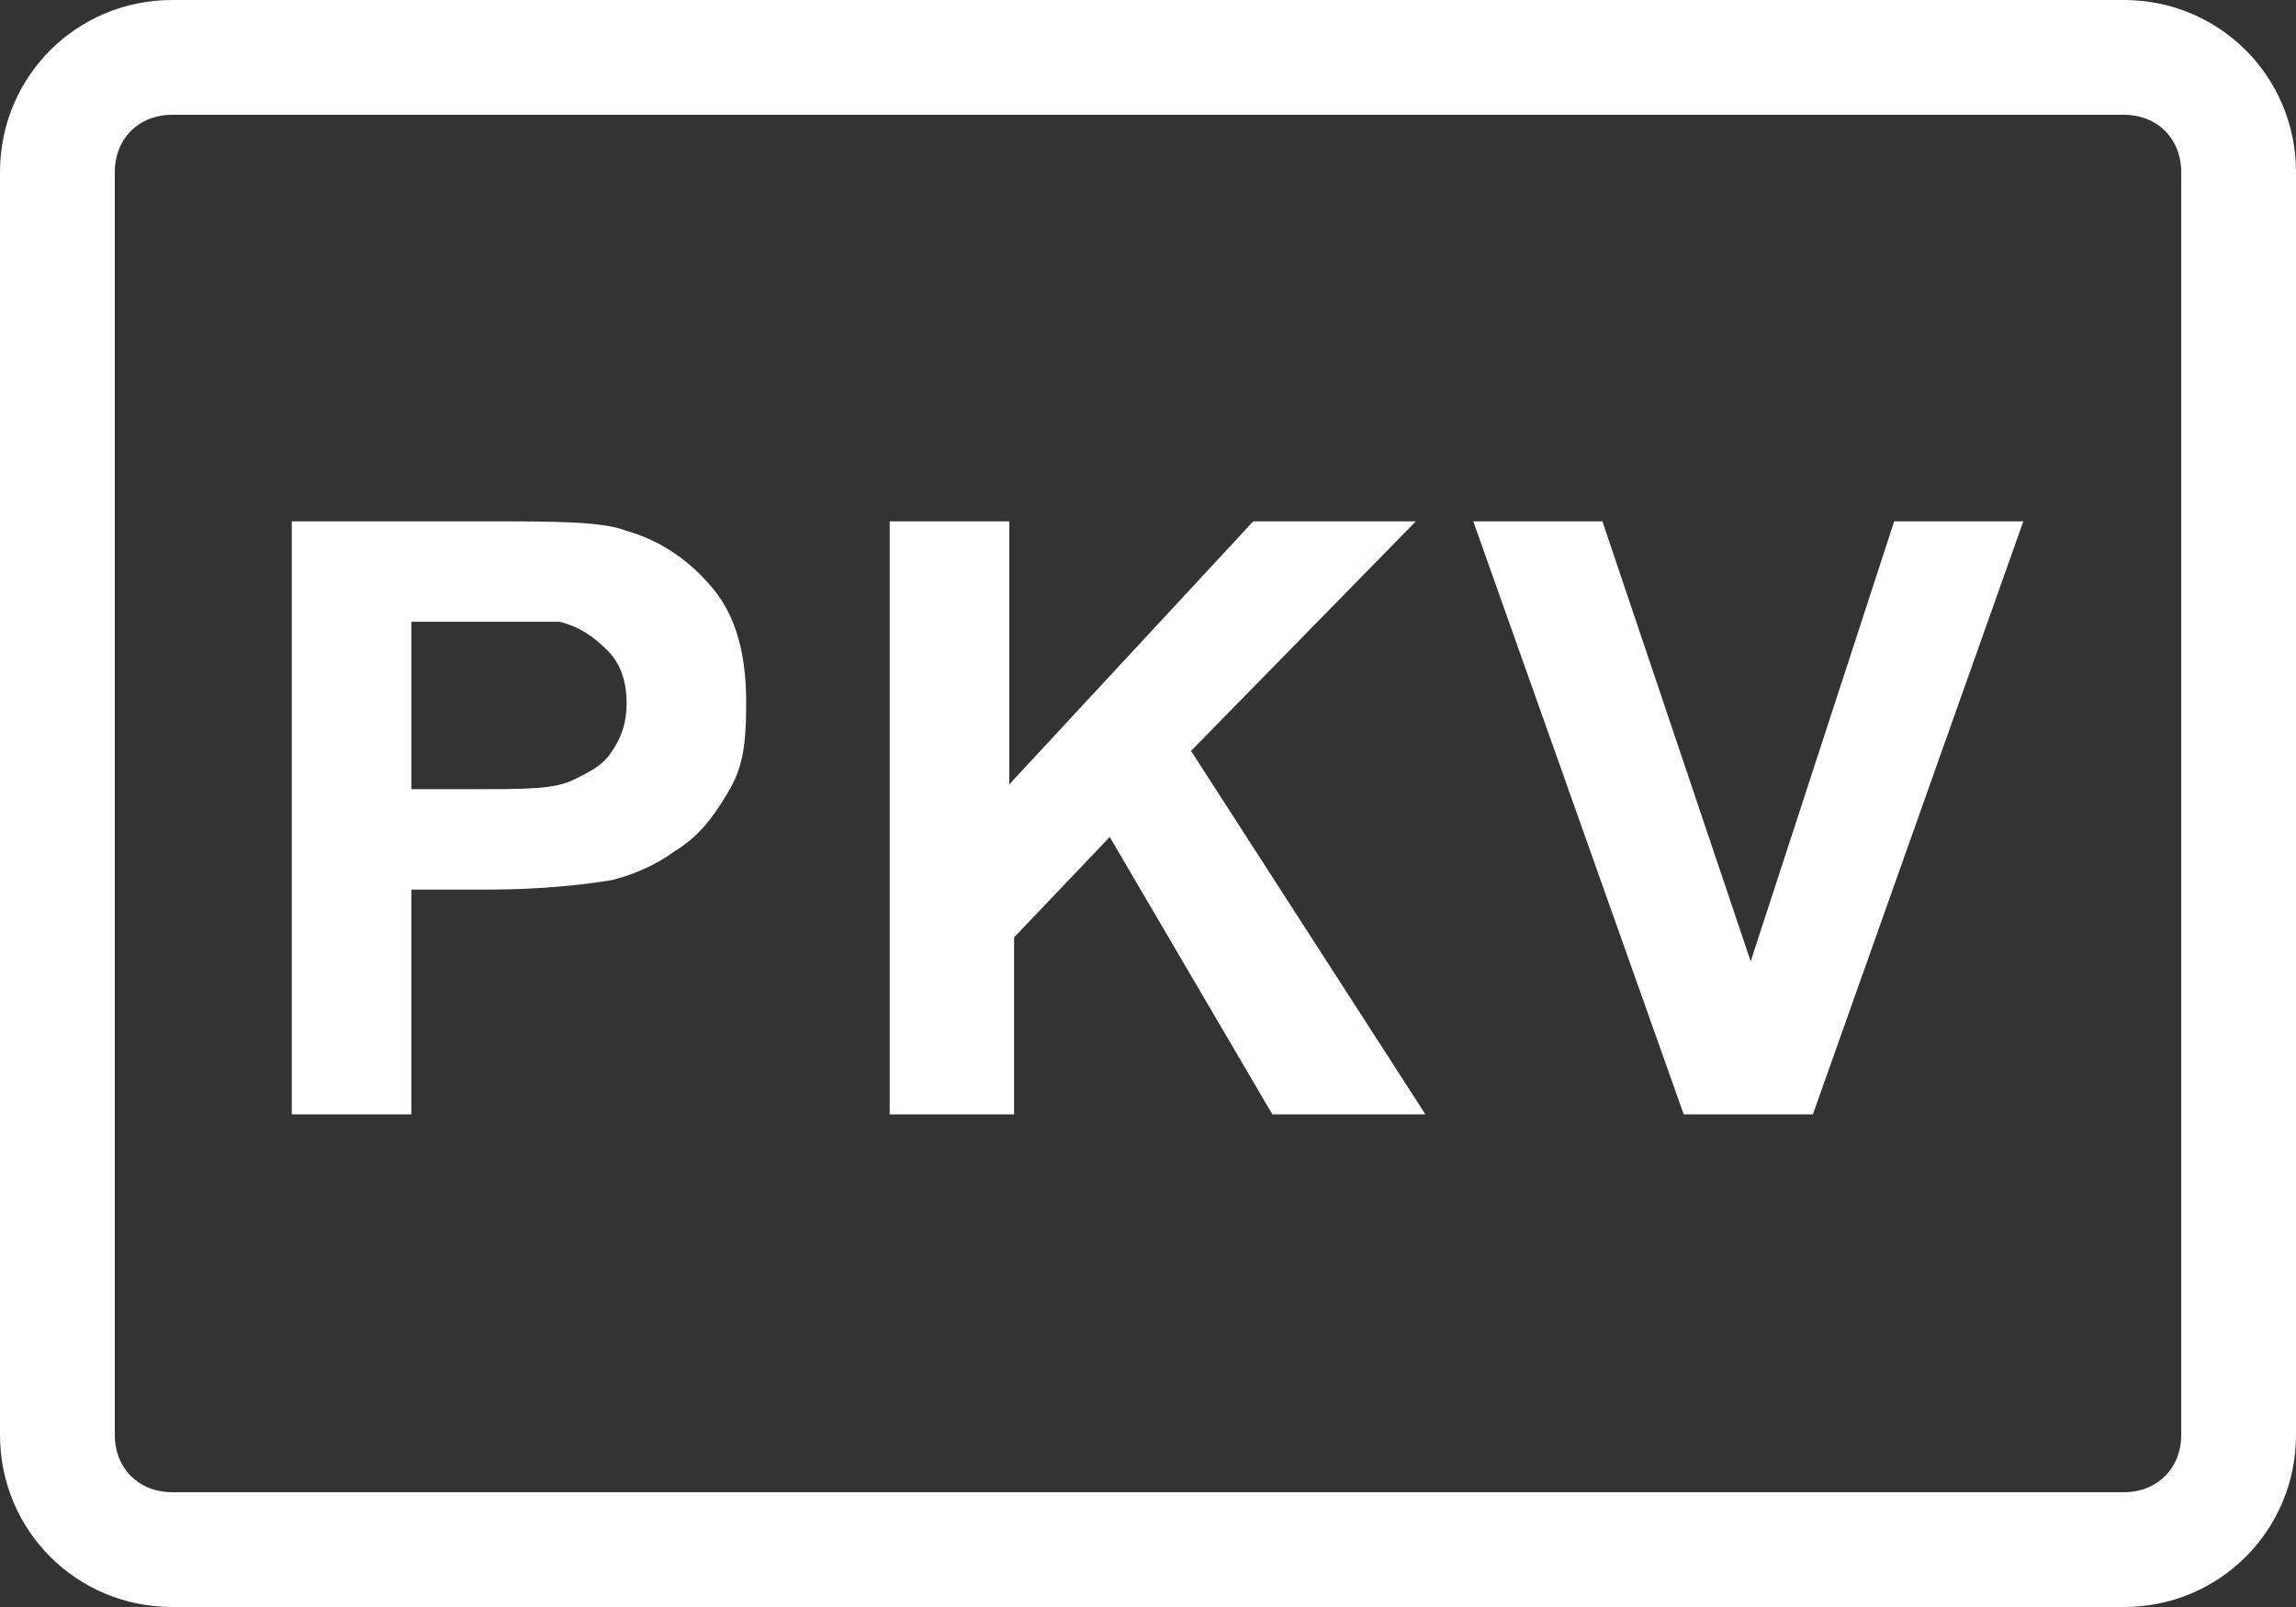
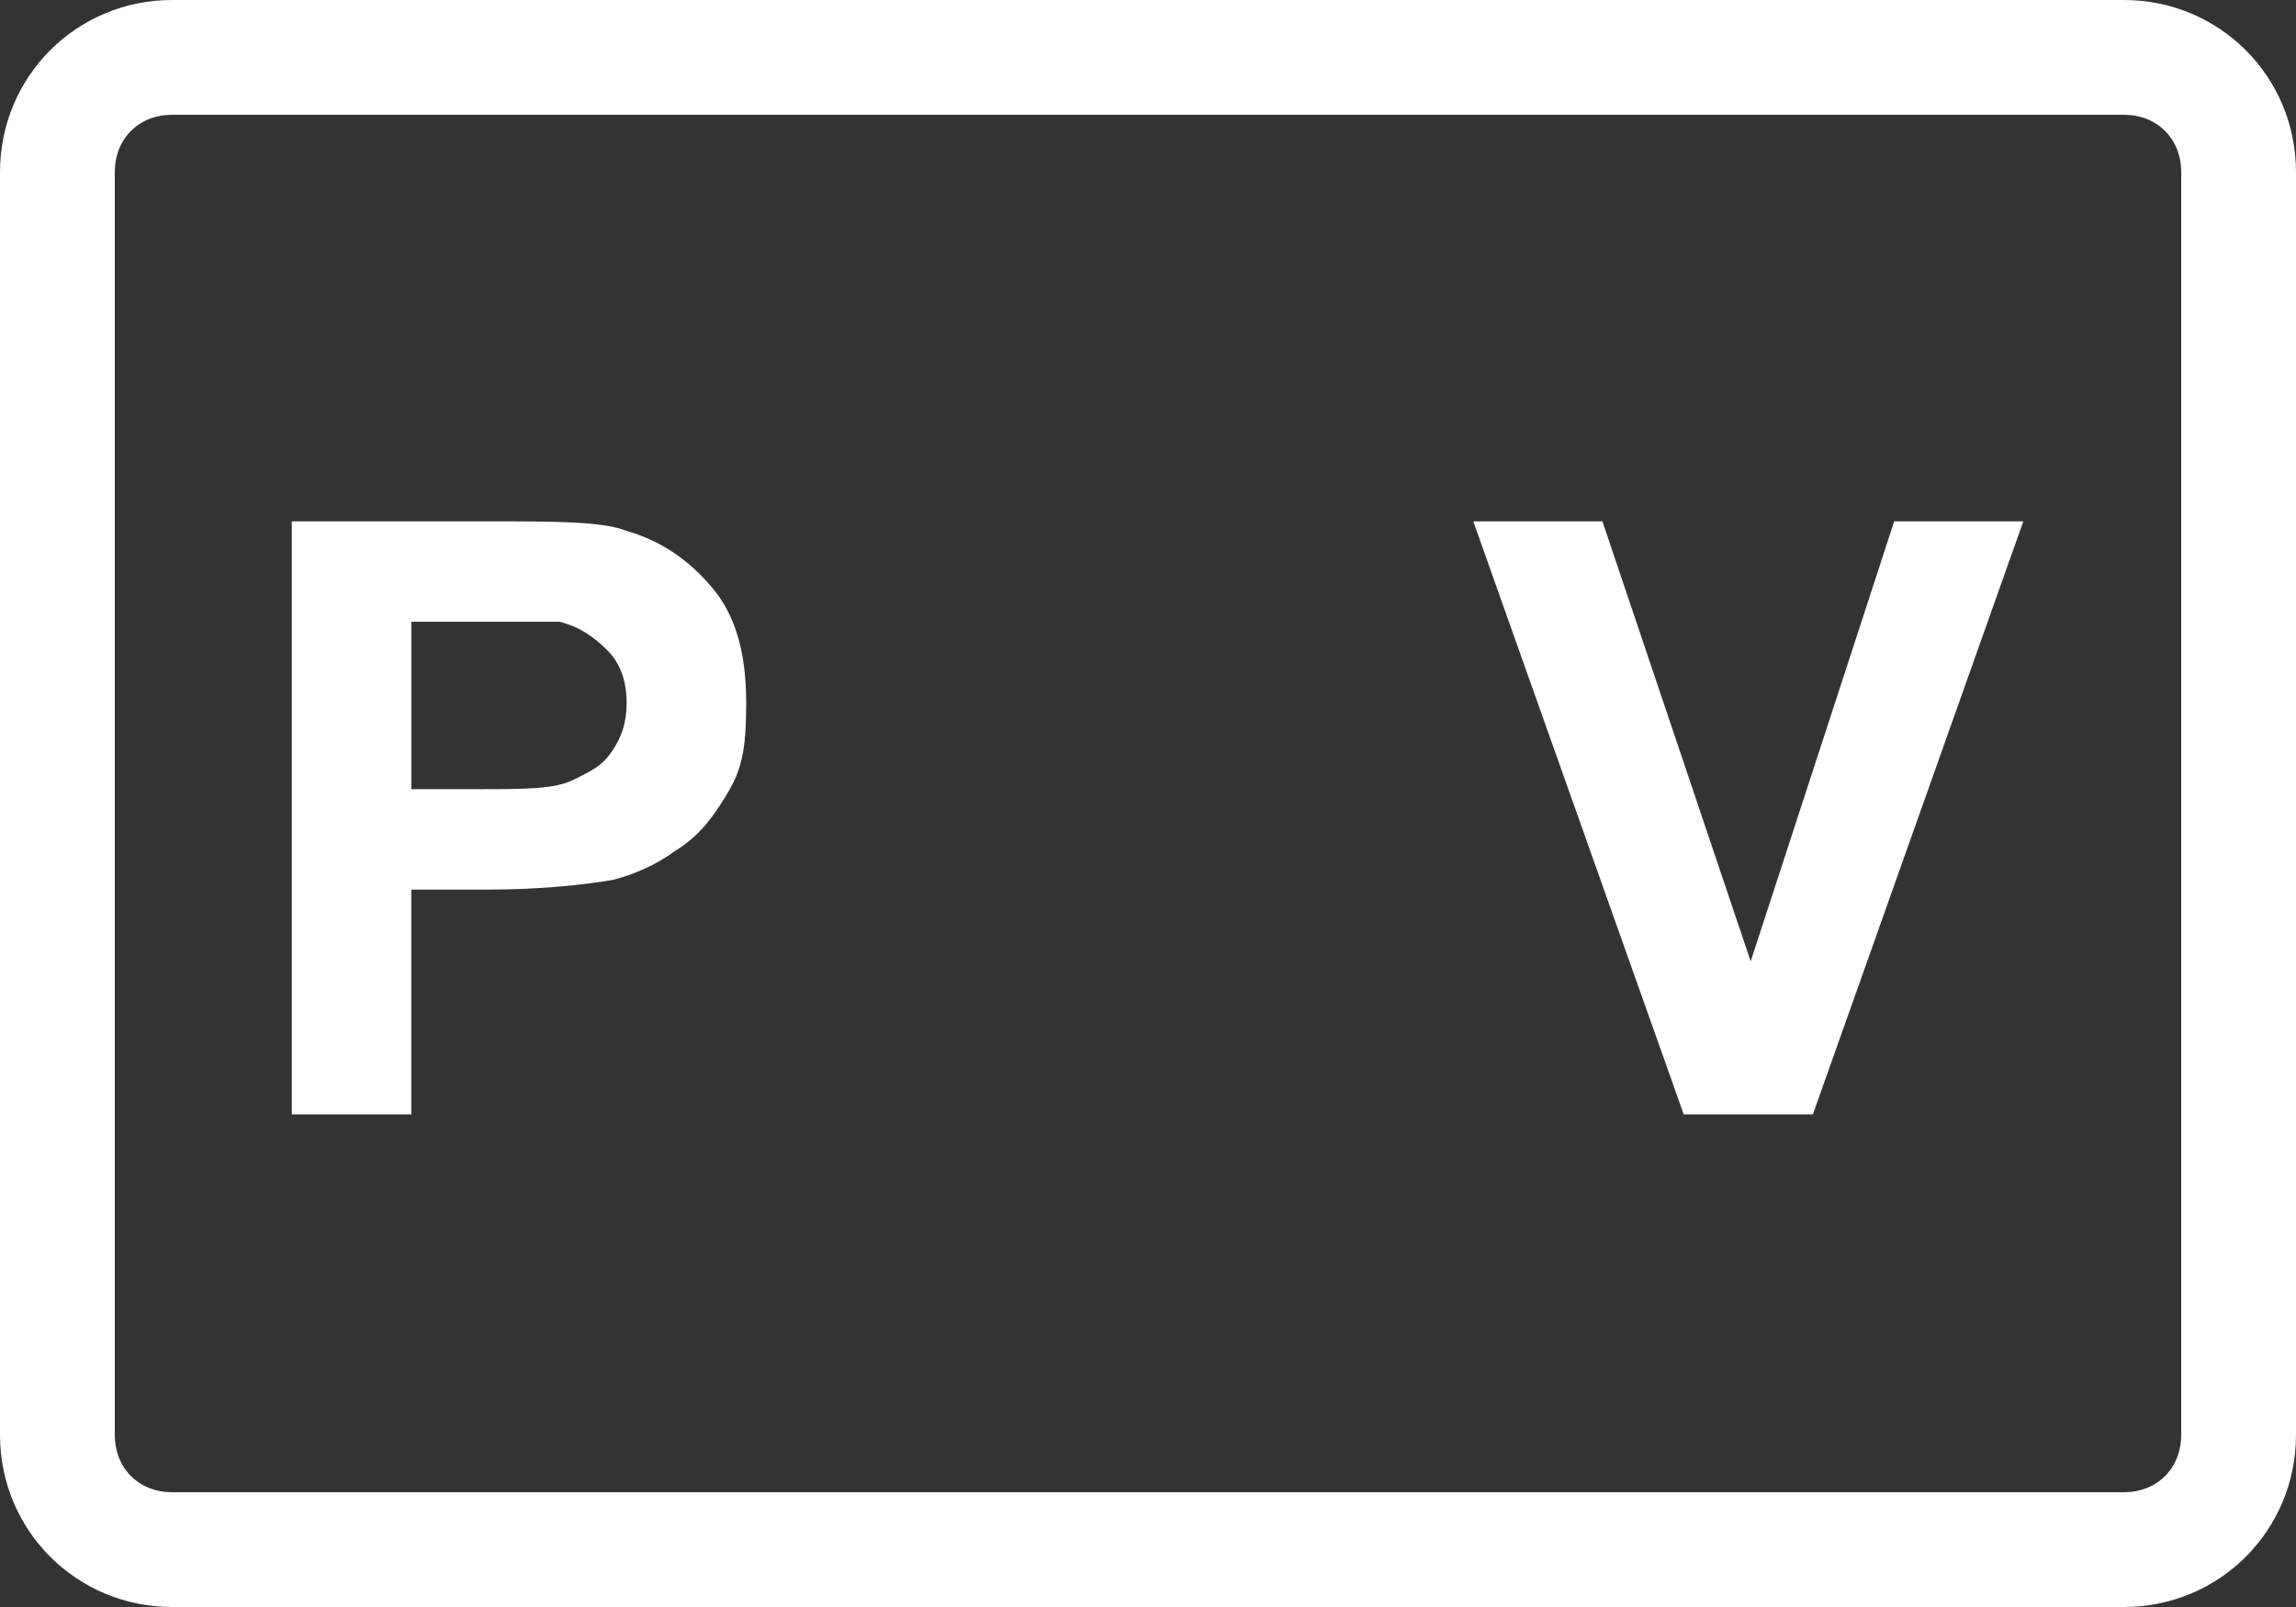
<svg xmlns="http://www.w3.org/2000/svg" version="1.1" viewBox="0 0 48 33.6">
  <rect x="0" y="0" width="48" height="33.6" fill="#333333" stroke="none" />
  <defs>
    <style>
      .cls-1, .cls-2 {
        fill: #fff;
      }

      .cls-2 {
        fill-rule: evenodd;
      }
    </style>
  </defs>
  <g>
    <g id="Ebene_1">
      <path class="cls-2" d="M3.6,0C1.6,0,0,1.6,0,3.6v26.4c0,2,1.6,3.6,3.6,3.6h40.8c2,0,3.6-1.6,3.6-3.6V3.6c0-2-1.6-3.6-3.6-3.6H3.6ZM44.4,2.4H3.6c-.7,0-1.2.5-1.2,1.2v26.4c0,.7.5,1.2,1.2,1.2h40.8c.7,0,1.2-.5,1.2-1.2V3.6c0-.7-.5-1.2-1.2-1.2Z" />
-       <path class="cls-1" d="M18.6,23.3v-12.4h2.5v5.5l5.1-5.5h3.4l-4.7,4.8,4.9,7.6h-3.2l-3.4-5.8-2,2.1v3.7s-2.5,0-2.5,0Z" />
-       <path class="cls-1" d="M35.2,23.3l-4.4-12.4h2.7l3.1,9.2,3-9.2h2.7l-4.4,12.4s-2.7,0-2.7,0Z" />
+       <path class="cls-1" d="M35.2,23.3l-4.4-12.4h2.7l3.1,9.2,3-9.2h2.7l-4.4,12.4s-2.7,0-2.7,0" />
      <path class="cls-1" d="M6.1,23.3v-12.4h4c1.5,0,2.5,0,3,.2.7.2,1.3.6,1.8,1.2.5.6.7,1.4.7,2.4s-.1,1.4-.4,1.9c-.3.5-.6.9-1.1,1.2-.4.3-.9.5-1.3.6-.6.1-1.5.2-2.6.2h-1.6v4.7h-2.5s0,0,0,0ZM8.6,13v3.5h1.4c1,0,1.6,0,2-.2s.6-.3.8-.6.3-.6.3-1-.1-.8-.4-1.1-.6-.5-1-.6c-.3,0-.9,0-1.8,0h-1.2,0Z" />
    </g>
  </g>
</svg>